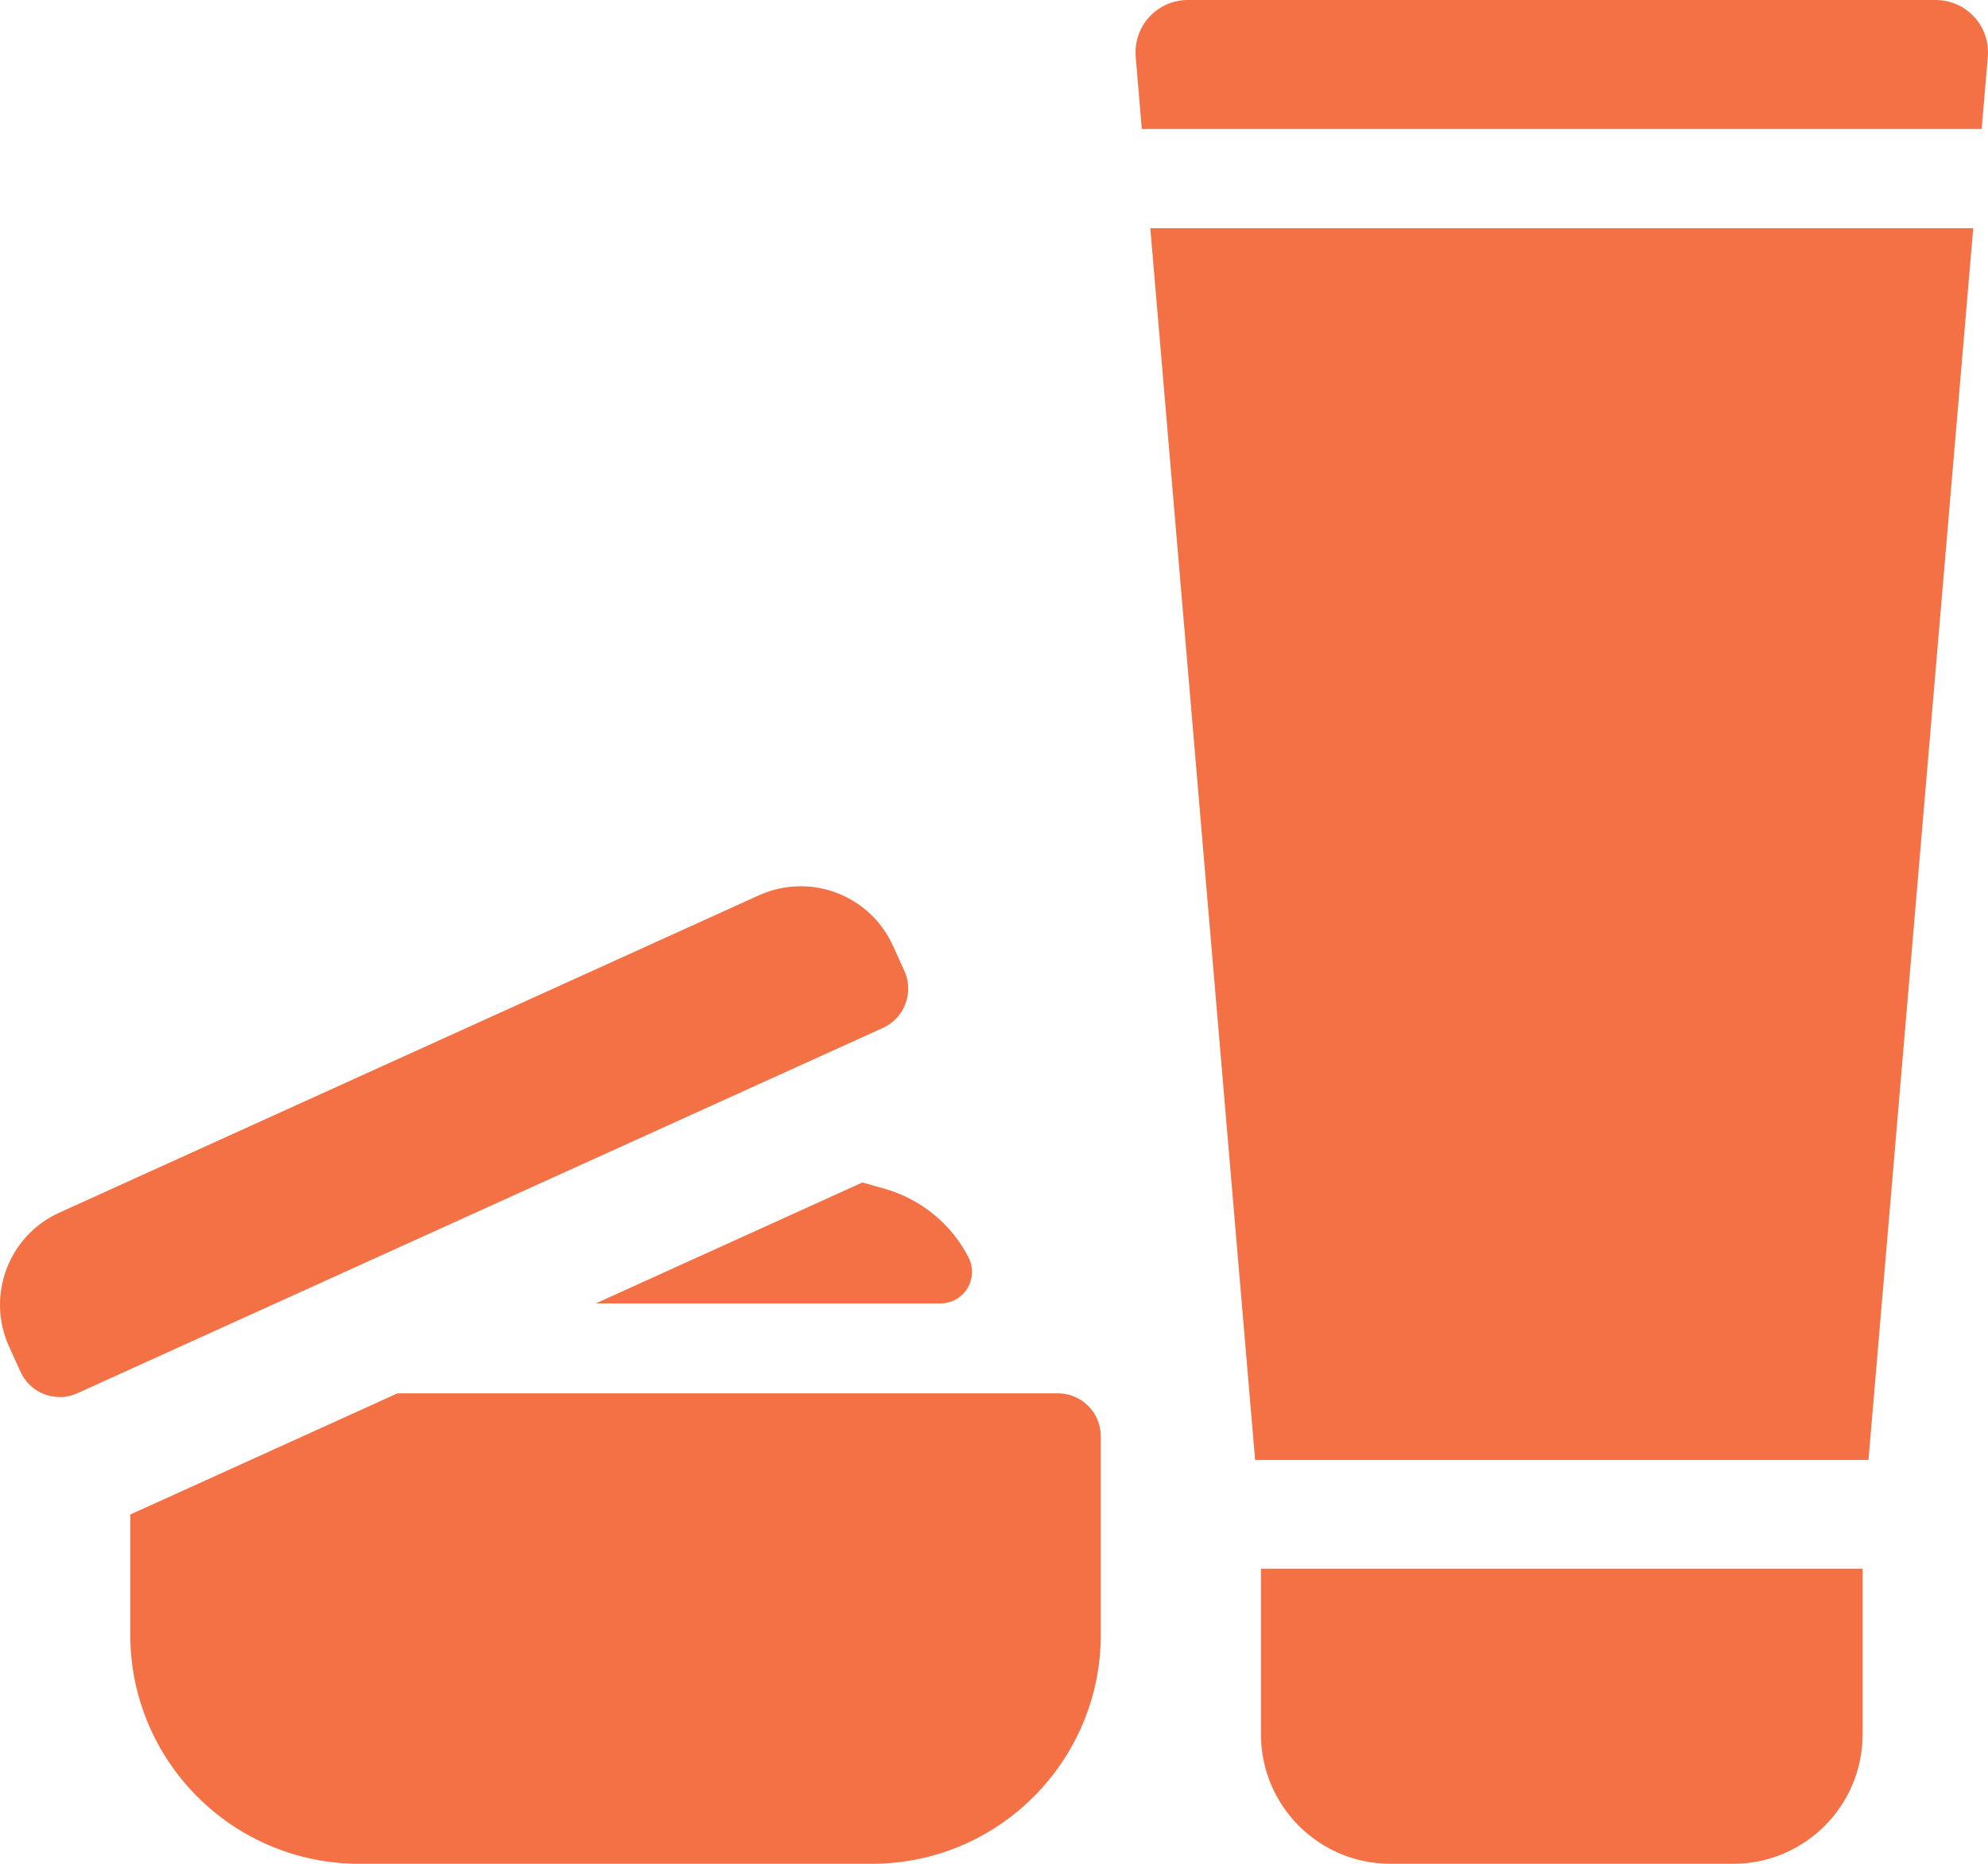
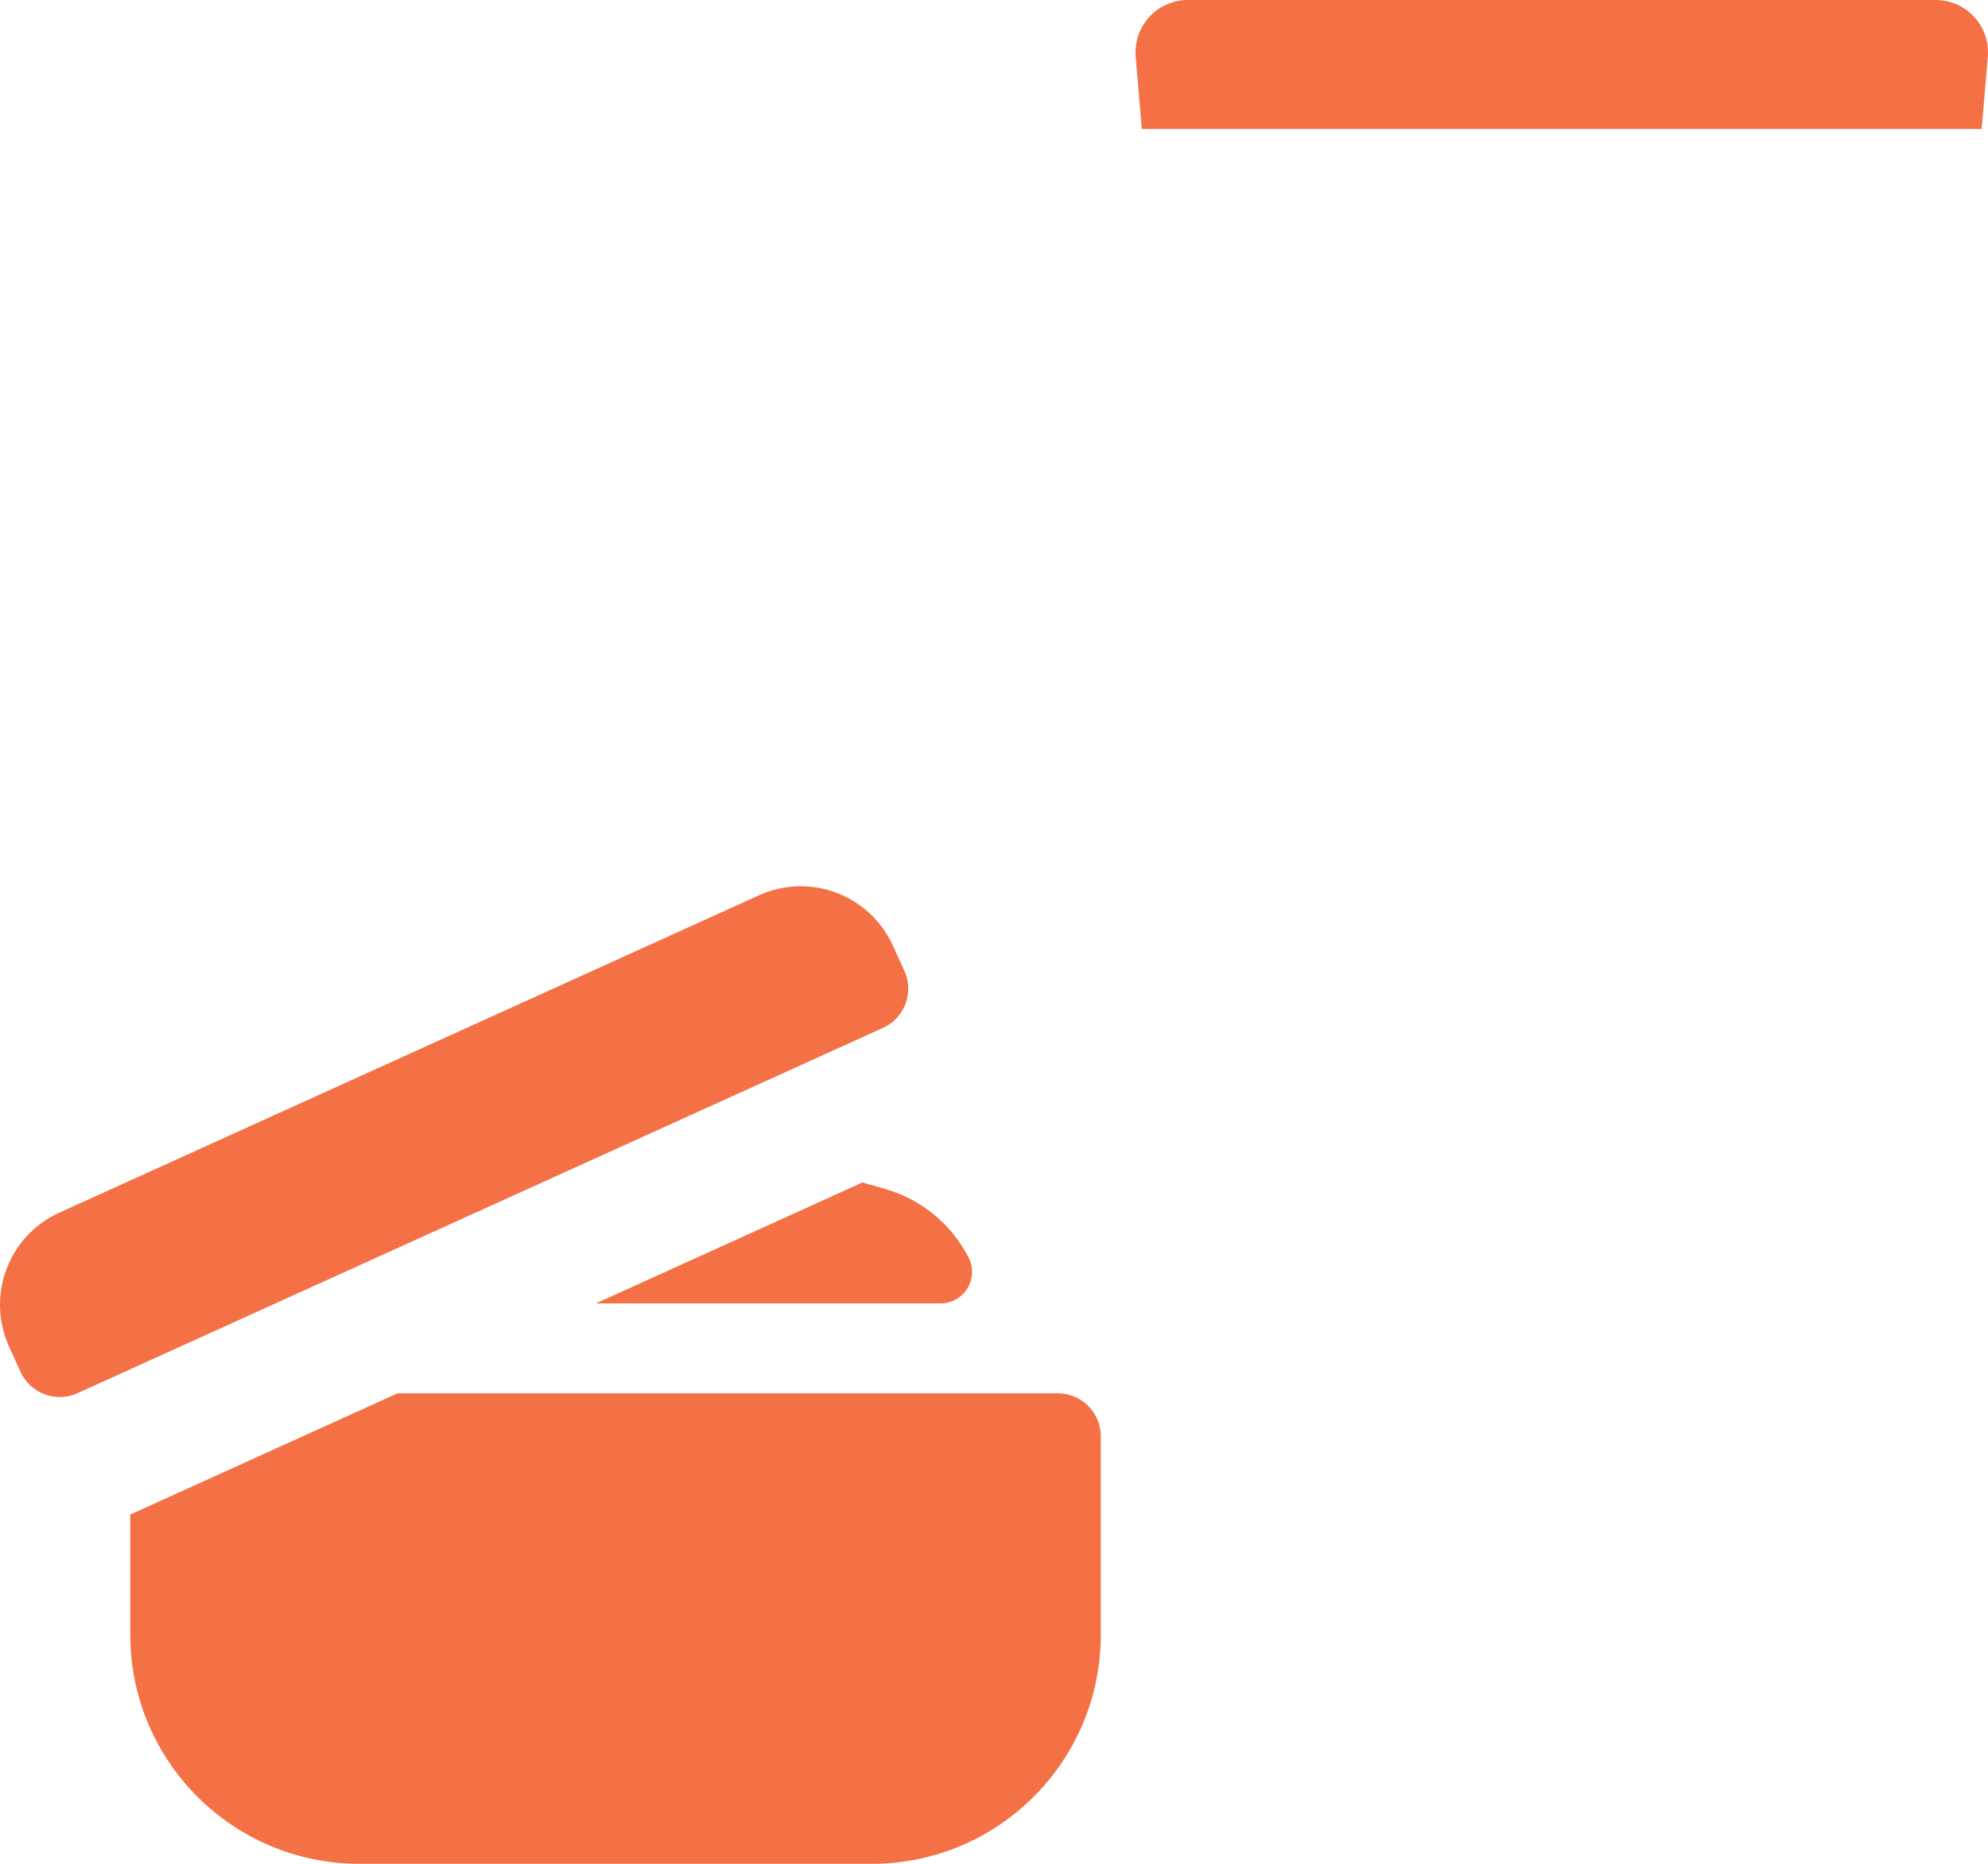
<svg xmlns="http://www.w3.org/2000/svg" width="32" height="30" viewBox="0 0 32 30" fill="none">
  <path d="M31.778 0.272C31.619 0.098 31.393 0 31.157 0H19.121C18.885 0 18.659 0.098 18.5 0.272C18.34 0.446 18.261 0.679 18.281 0.915L18.379 2.076H31.898L31.997 0.915C32.017 0.679 31.938 0.446 31.778 0.272Z" fill="#F47146" />
-   <path d="M20.203 23.5H30.076L31.762 3.673H18.516L20.203 23.5Z" fill="#F47146" />
-   <path d="M20.297 27.914C20.297 29.066 21.23 30 22.382 30H27.897C29.049 30 29.982 29.066 29.982 27.914V25.25H20.297V27.914Z" fill="#F47146" />
  <path d="M17.027 22.427H6.399L2.126 24.365C2.117 24.369 2.106 24.371 2.097 24.375V26.312C2.097 28.349 3.748 30 5.784 30H14.033C16.068 30 17.719 28.349 17.719 26.312V23.119C17.719 22.736 17.409 22.427 17.027 22.427Z" fill="#F47146" />
  <path d="M13.882 19.033L9.59 20.98H15.14C15.316 20.98 15.48 20.887 15.572 20.738C15.664 20.586 15.671 20.399 15.591 20.241C15.314 19.702 14.827 19.303 14.245 19.136L13.882 19.033Z" fill="#F47146" />
  <path d="M14.575 16.158C14.64 15.985 14.633 15.795 14.558 15.628L14.373 15.222C14.1 14.621 13.508 14.265 12.888 14.265C12.663 14.265 12.435 14.313 12.216 14.411L0.957 19.518C0.137 19.889 -0.226 20.855 0.146 21.675L0.33 22.081C0.406 22.247 0.545 22.379 0.717 22.443C0.794 22.472 0.878 22.487 0.96 22.487C1.059 22.487 1.156 22.466 1.247 22.425L14.213 16.545C14.38 16.469 14.51 16.331 14.575 16.158Z" fill="#F47146" />
</svg>